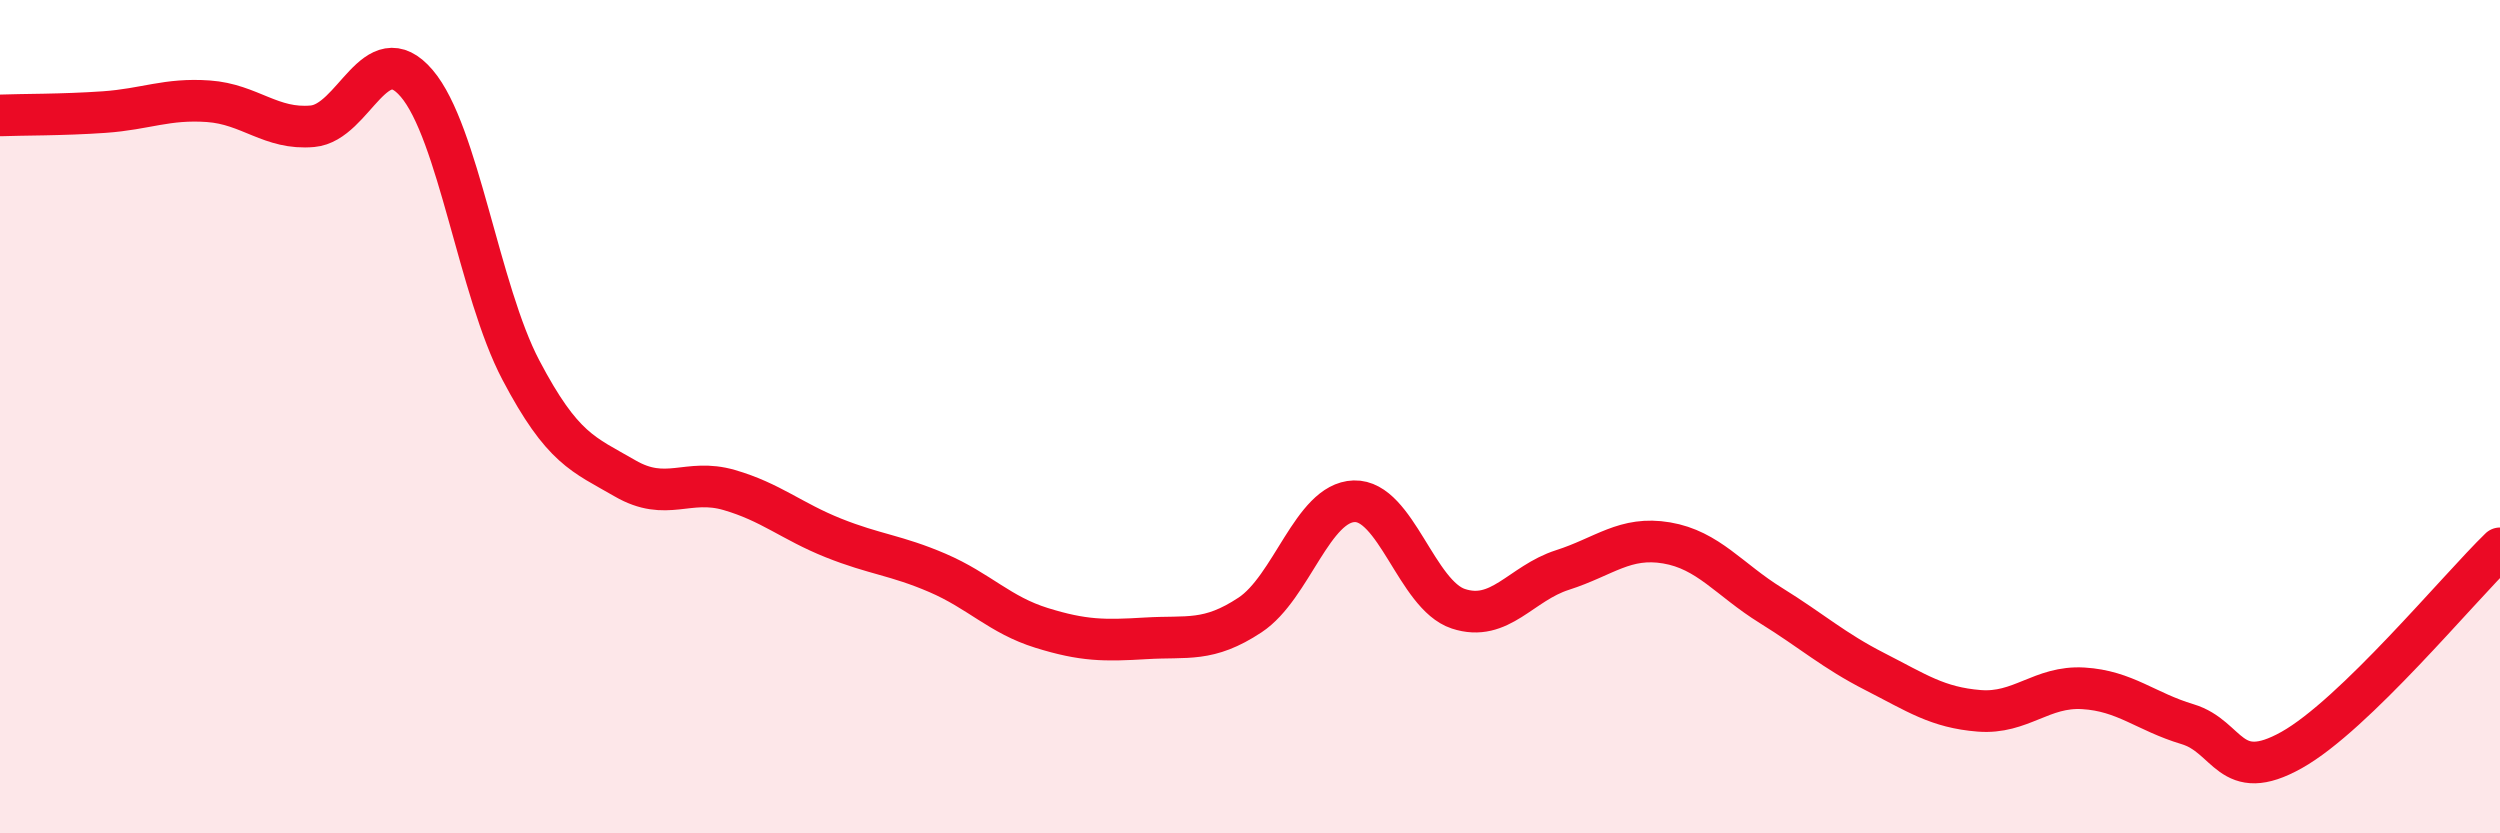
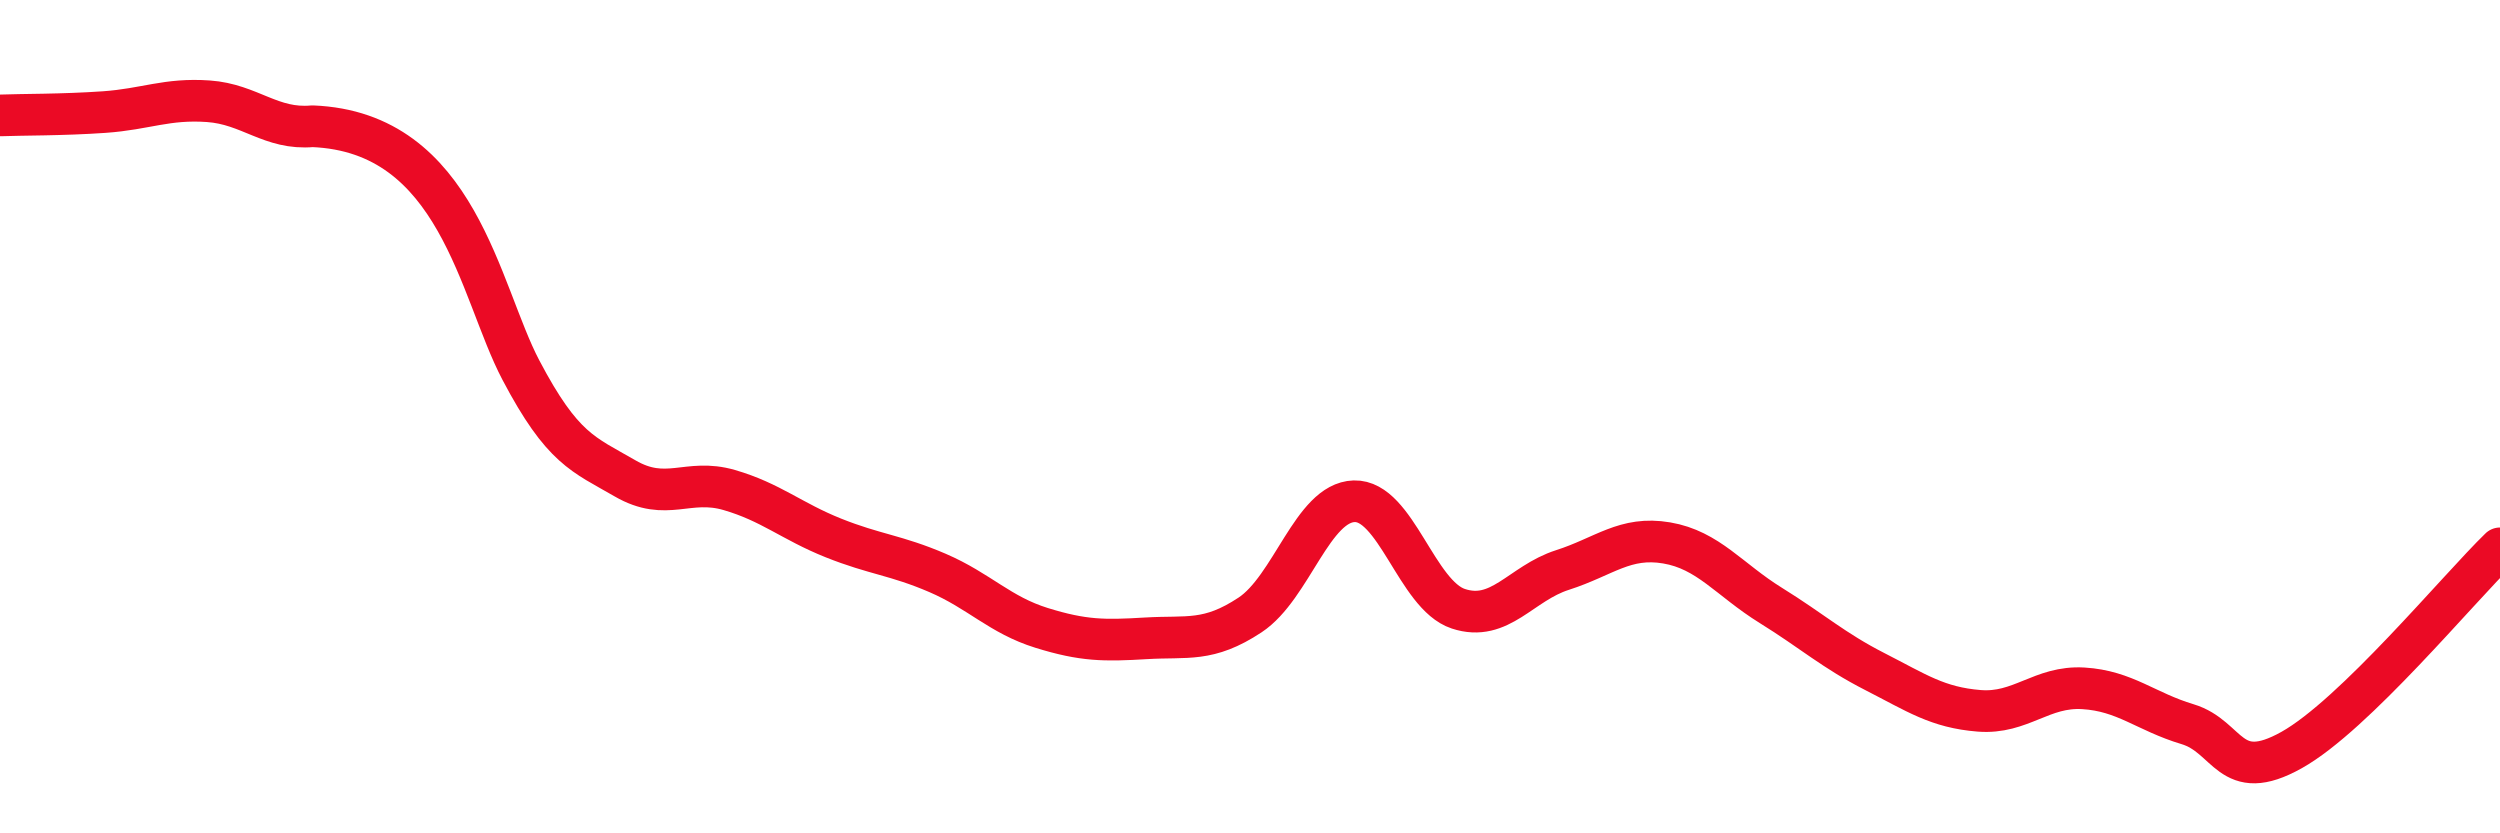
<svg xmlns="http://www.w3.org/2000/svg" width="60" height="20" viewBox="0 0 60 20">
-   <path d="M 0,2.77 C 0.5,2.75 1.5,2.76 2.5,2.69 C 3.5,2.62 4,2.36 5,2.43 C 6,2.5 6.5,3.12 7.5,3.03 C 8.5,2.94 9,0.83 10,2 C 11,3.17 11.5,6.98 12.5,8.88 C 13.5,10.78 14,10.9 15,11.48 C 16,12.06 16.5,11.47 17.5,11.76 C 18.5,12.05 19,12.51 20,12.91 C 21,13.31 21.5,13.32 22.5,13.75 C 23.5,14.18 24,14.76 25,15.07 C 26,15.38 26.5,15.38 27.5,15.32 C 28.5,15.26 29,15.42 30,14.76 C 31,14.1 31.5,12.06 32.5,12.03 C 33.5,12 34,14.28 35,14.61 C 36,14.94 36.5,14 37.5,13.68 C 38.5,13.36 39,12.86 40,13.03 C 41,13.2 41.5,13.91 42.5,14.53 C 43.5,15.15 44,15.61 45,16.12 C 46,16.63 46.5,16.98 47.5,17.06 C 48.5,17.14 49,16.46 50,16.52 C 51,16.58 51.5,17.08 52.5,17.38 C 53.5,17.68 53.5,18.84 55,18 C 56.5,17.16 59,14.13 60,13.16L60 20L0 20Z" fill="#EB0A25" opacity="0.1" stroke-linecap="round" stroke-linejoin="round" />
-   <path d="M 0,2.77 C 0.5,2.75 1.5,2.76 2.5,2.69 C 3.5,2.62 4,2.36 5,2.43 C 6,2.5 6.5,3.12 7.5,3.03 C 8.5,2.94 9,0.83 10,2 C 11,3.17 11.5,6.98 12.5,8.88 C 13.5,10.78 14,10.9 15,11.48 C 16,12.06 16.5,11.47 17.5,11.76 C 18.5,12.05 19,12.51 20,12.91 C 21,13.31 21.5,13.32 22.5,13.75 C 23.5,14.18 24,14.76 25,15.07 C 26,15.38 26.5,15.38 27.5,15.32 C 28.5,15.26 29,15.42 30,14.76 C 31,14.1 31.5,12.06 32.5,12.03 C 33.5,12 34,14.28 35,14.61 C 36,14.94 36.5,14 37.5,13.68 C 38.5,13.36 39,12.86 40,13.03 C 41,13.2 41.5,13.91 42.5,14.53 C 43.5,15.15 44,15.61 45,16.12 C 46,16.63 46.5,16.98 47.5,17.06 C 48.5,17.14 49,16.46 50,16.52 C 51,16.58 51.5,17.08 52.5,17.38 C 53.5,17.68 53.5,18.84 55,18 C 56.5,17.16 59,14.13 60,13.16" stroke="#EB0A25" stroke-width="1" fill="none" stroke-linecap="round" stroke-linejoin="round" />
+   <path d="M 0,2.77 C 0.5,2.75 1.5,2.76 2.5,2.69 C 3.5,2.62 4,2.36 5,2.43 C 6,2.5 6.5,3.12 7.5,3.03 C 11,3.17 11.5,6.98 12.5,8.88 C 13.5,10.78 14,10.9 15,11.48 C 16,12.06 16.5,11.47 17.5,11.76 C 18.5,12.05 19,12.51 20,12.91 C 21,13.31 21.5,13.32 22.5,13.75 C 23.5,14.18 24,14.76 25,15.07 C 26,15.38 26.5,15.38 27.5,15.32 C 28.5,15.26 29,15.42 30,14.76 C 31,14.1 31.5,12.06 32.5,12.03 C 33.5,12 34,14.28 35,14.61 C 36,14.94 36.5,14 37.5,13.68 C 38.5,13.36 39,12.86 40,13.03 C 41,13.2 41.5,13.91 42.5,14.53 C 43.5,15.15 44,15.61 45,16.12 C 46,16.63 46.5,16.98 47.5,17.06 C 48.5,17.14 49,16.46 50,16.52 C 51,16.58 51.5,17.08 52.5,17.38 C 53.5,17.68 53.5,18.84 55,18 C 56.5,17.16 59,14.13 60,13.16" stroke="#EB0A25" stroke-width="1" fill="none" stroke-linecap="round" stroke-linejoin="round" />
</svg>